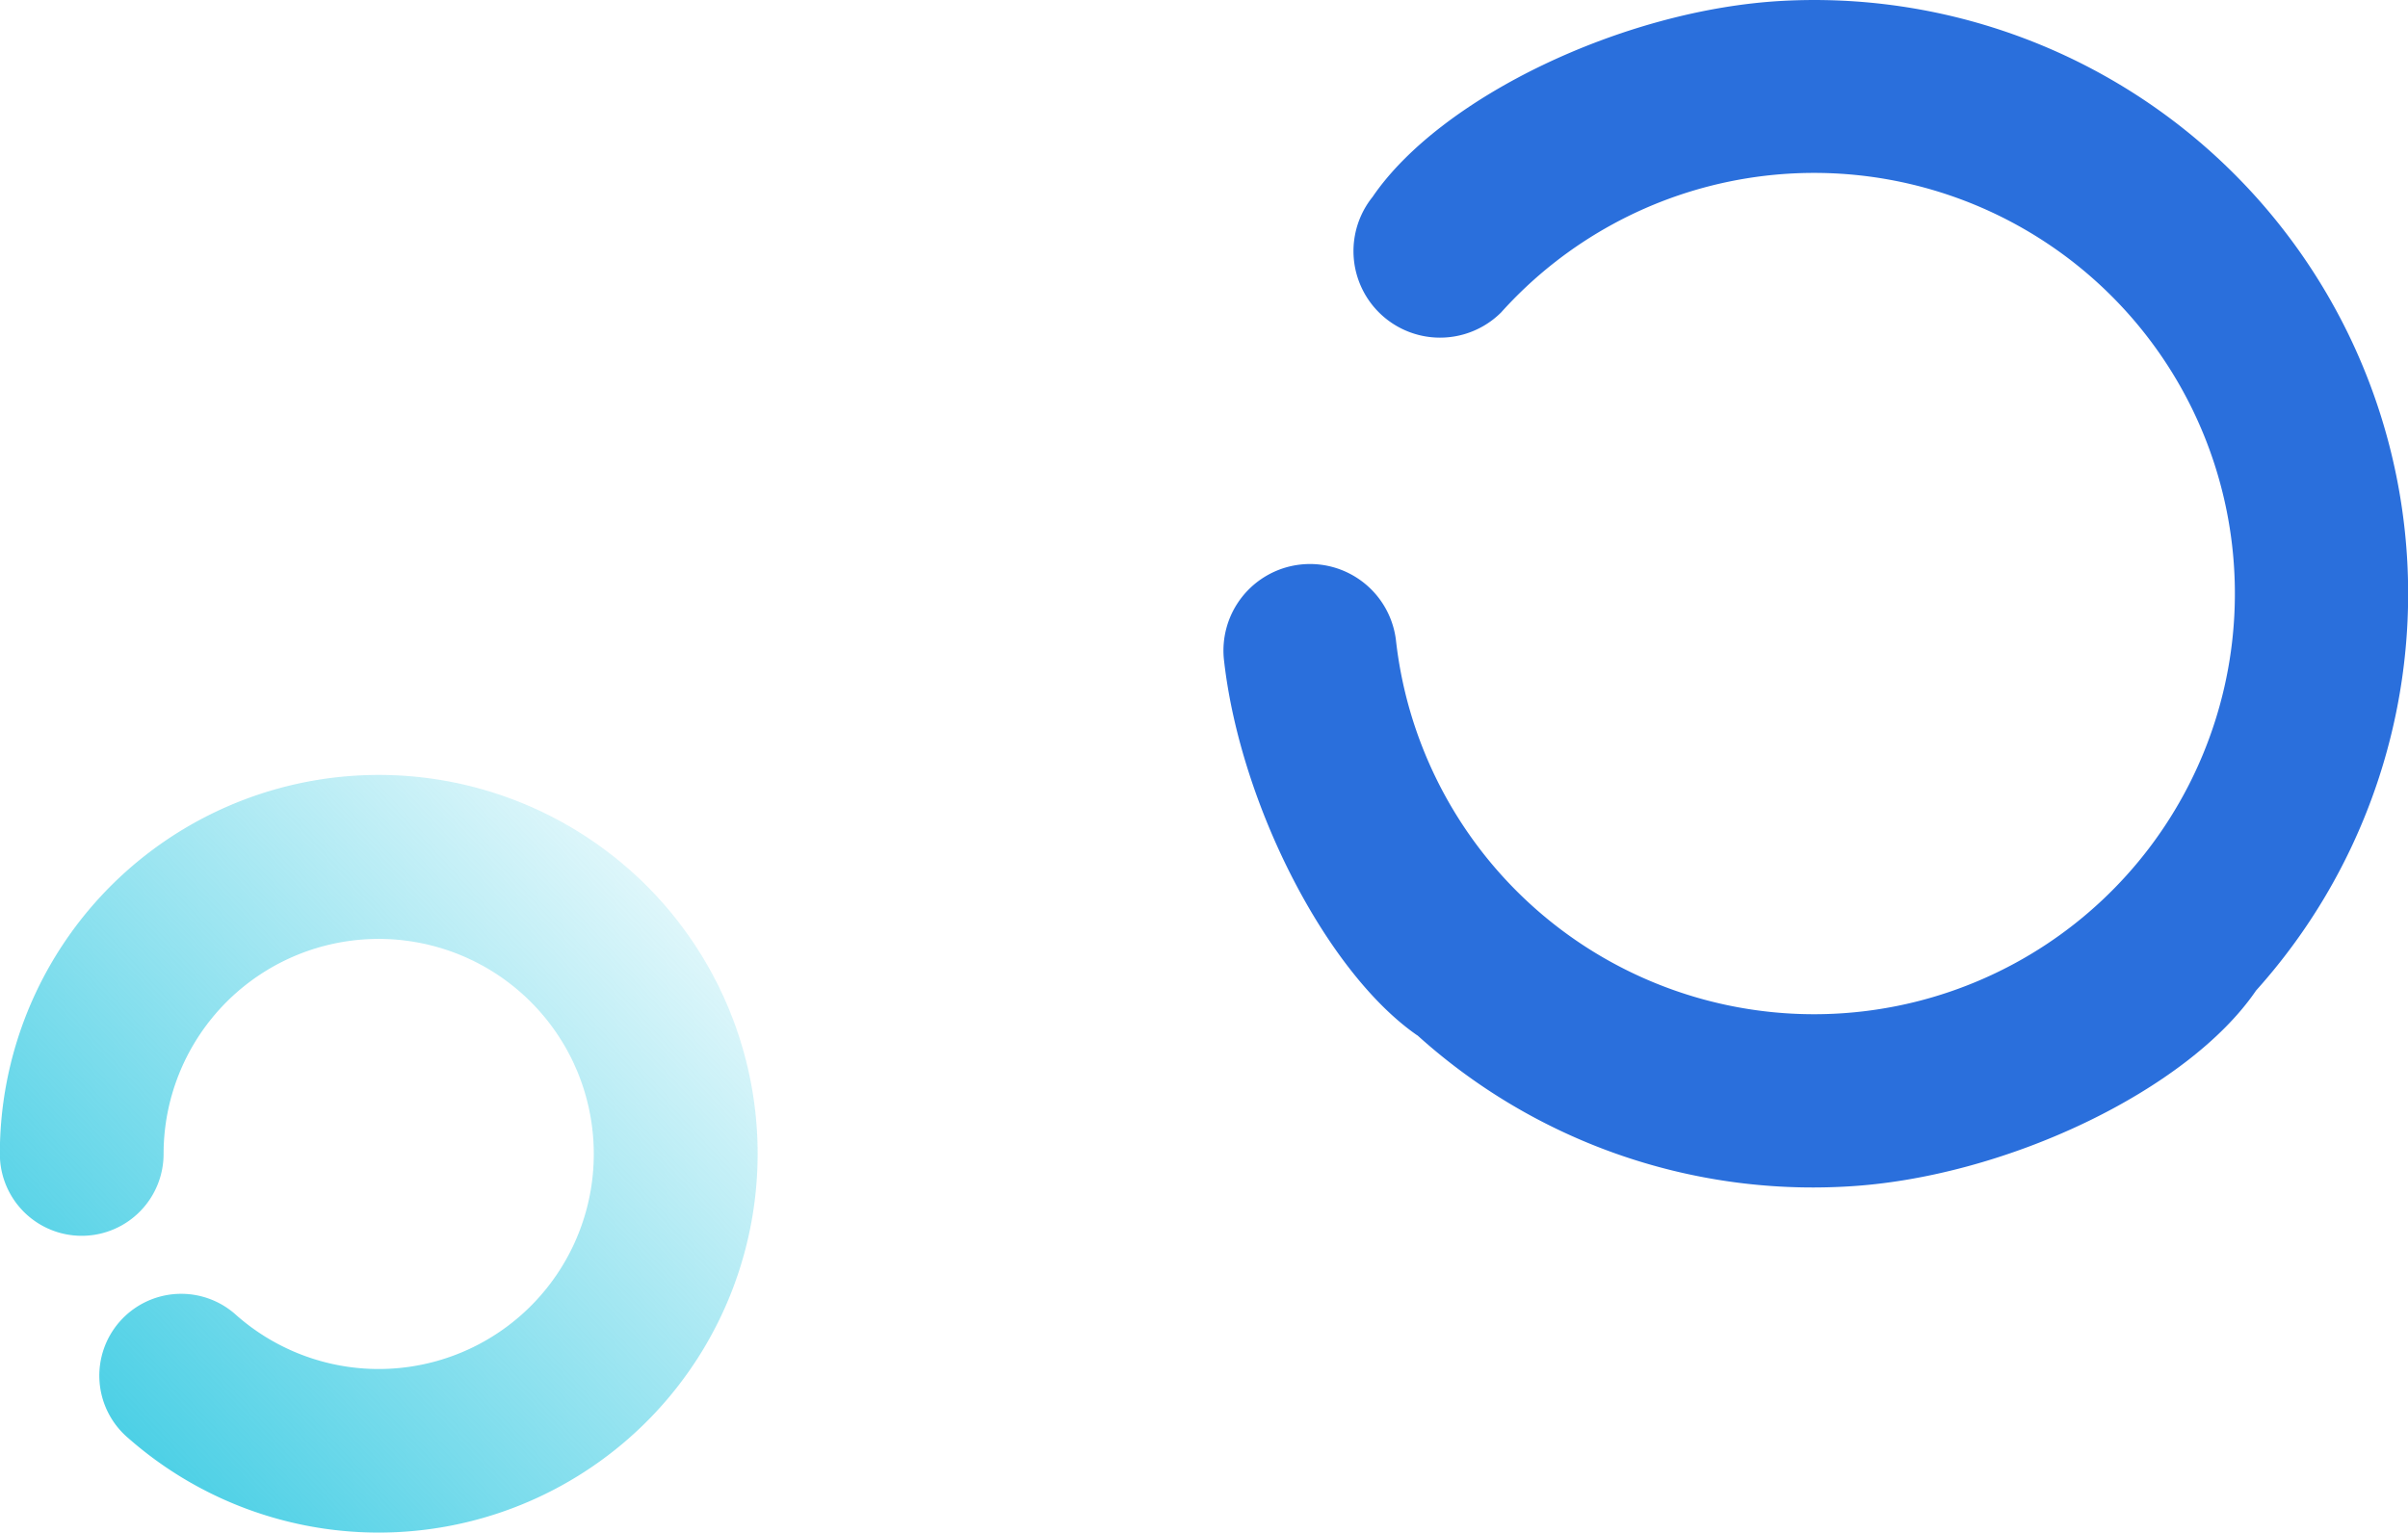
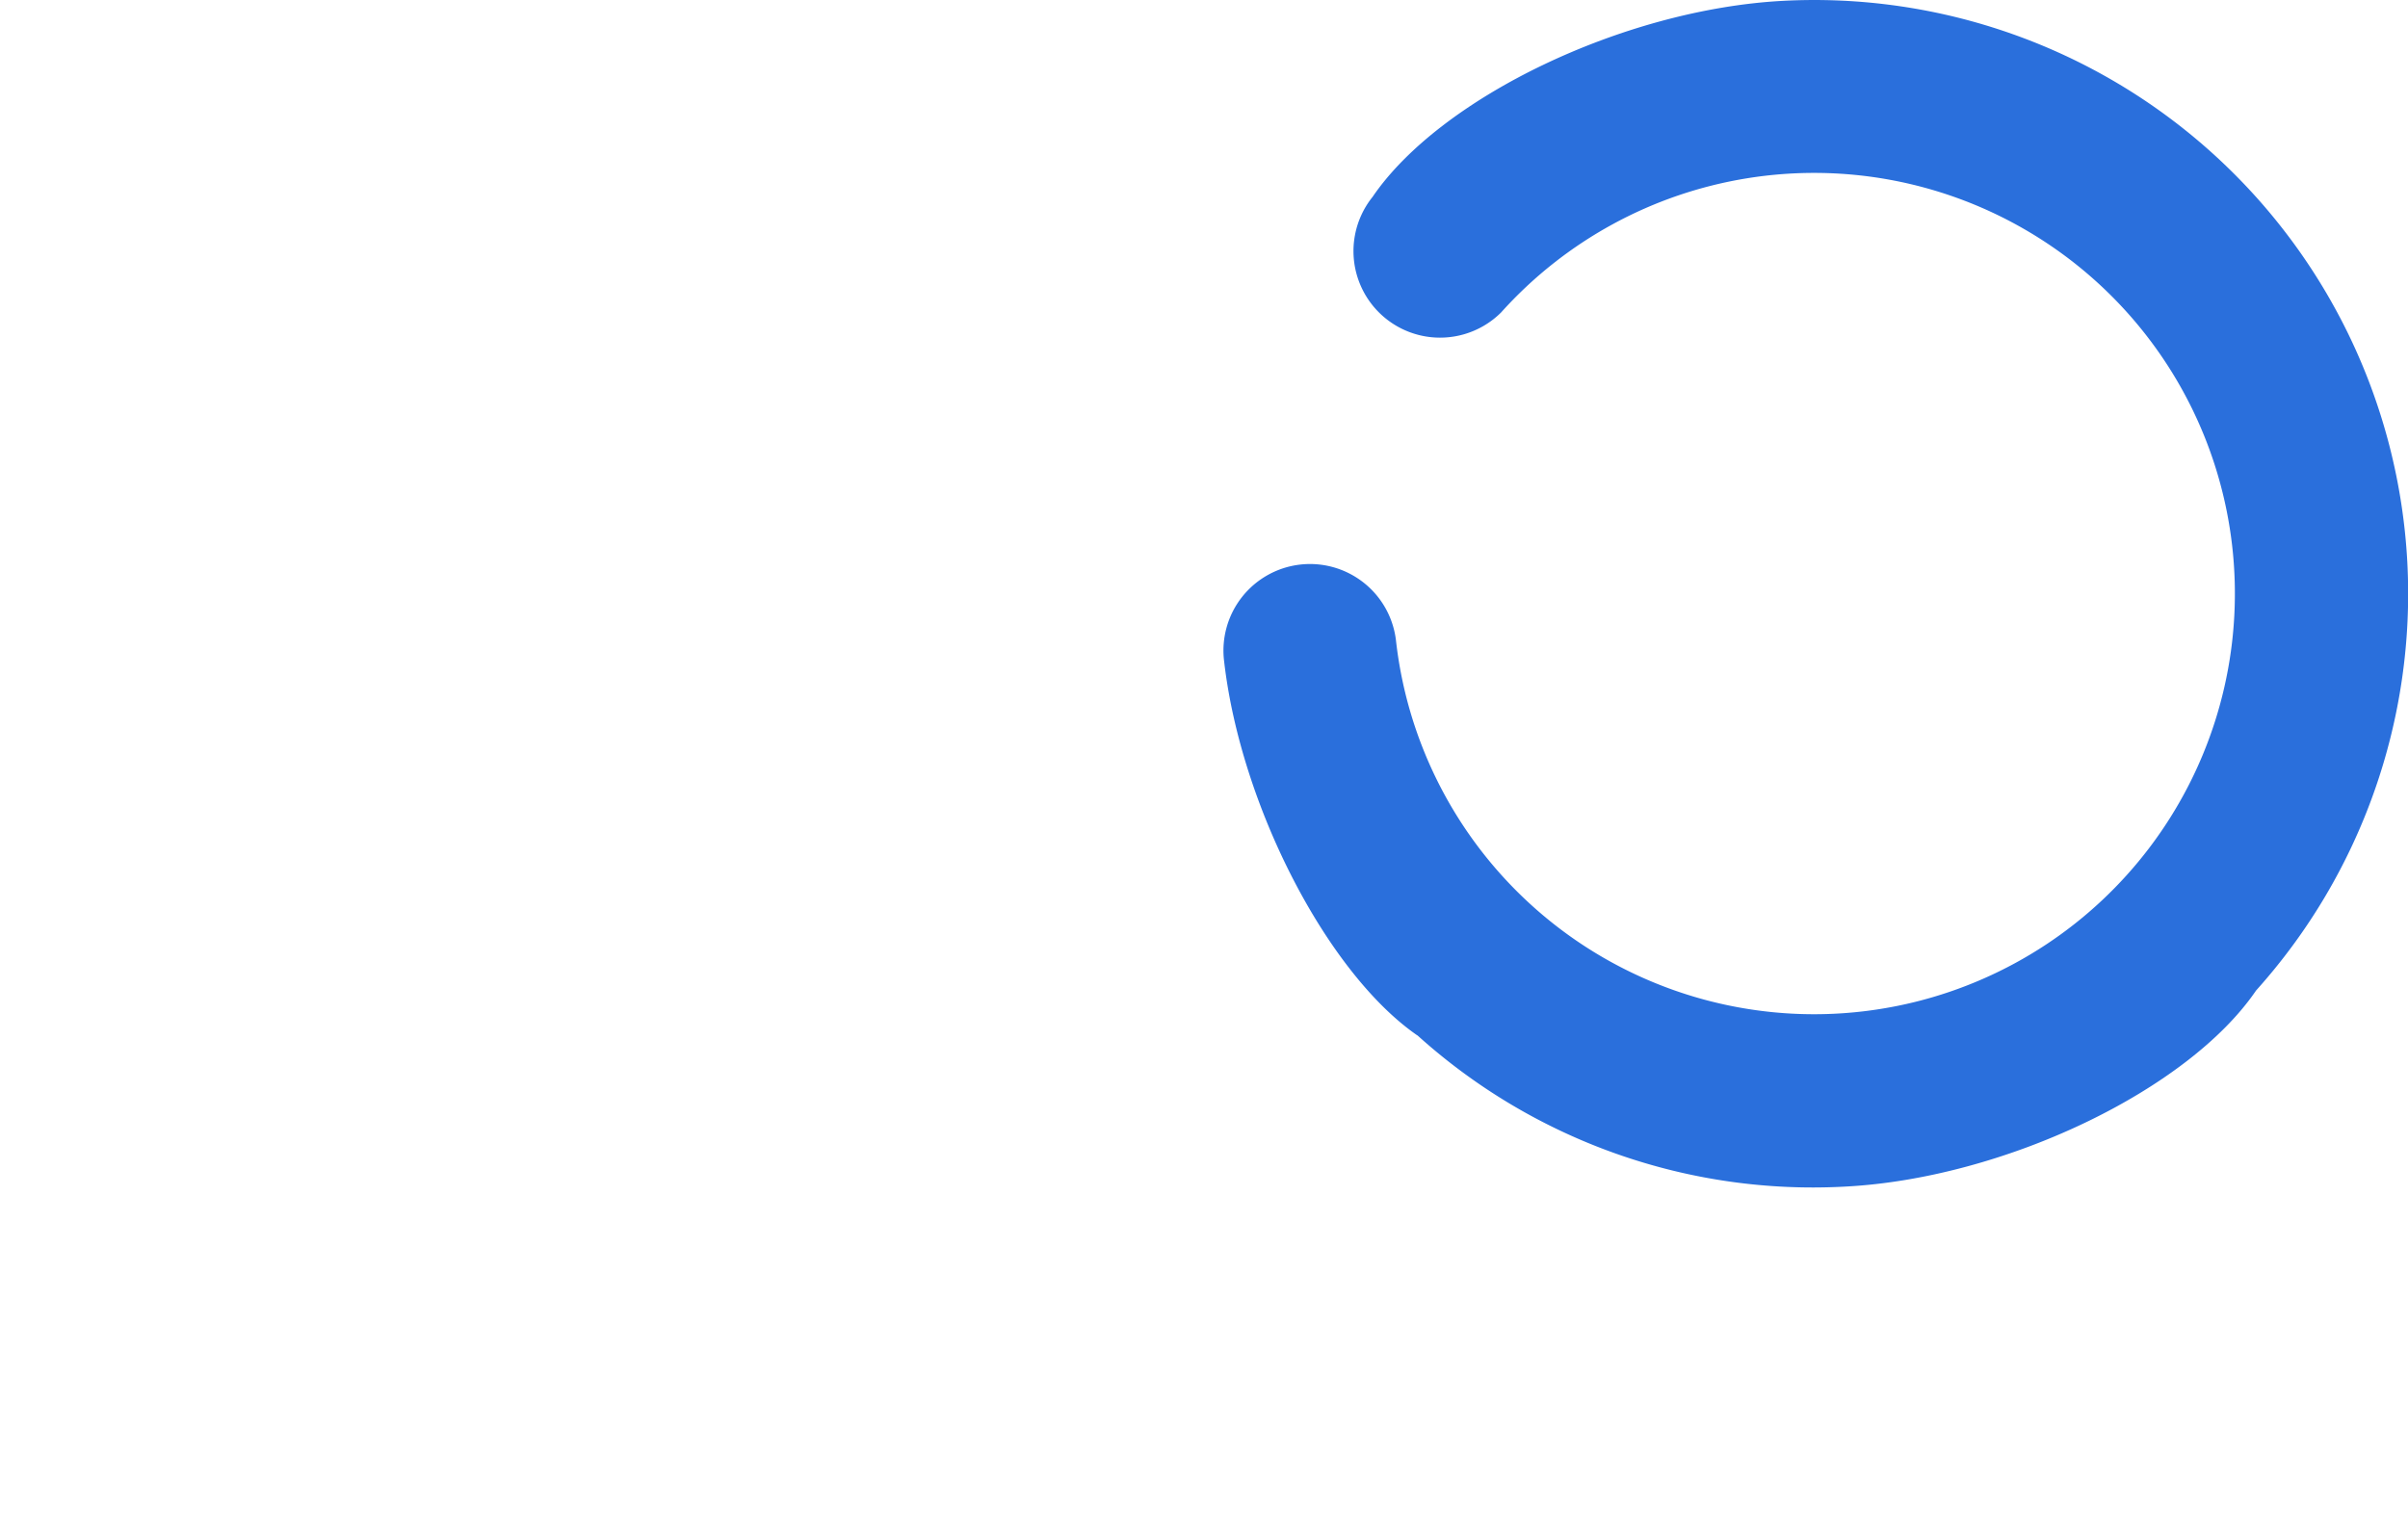
<svg xmlns="http://www.w3.org/2000/svg" id="Слой_1" data-name="Слой 1" viewBox="0 0 502.41 319.9">
  <defs>
    <style>.cls-1{fill:url(#linear-gradient);}.cls-2{fill:#2a6fdc;}</style>
    <linearGradient id="linear-gradient" x1="871.31" y1="542.84" x2="711.31" y2="691.2" gradientUnits="userSpaceOnUse">
      <stop offset="0" stop-color="#41cde4" stop-opacity="0" />
      <stop offset="0.95" stop-color="#41cde4" />
    </linearGradient>
  </defs>
-   <path class="cls-1" d="M842.6,565.39a79.06,79.06,0,0,0-135,55.91,17.08,17.08,0,1,0,34.16,0A44.88,44.88,0,1,1,757,655a17.08,17.08,0,1,0-22.63,25.58A79.07,79.07,0,0,0,842.6,565.39" transform="translate(-707.63 -380.47)" />
  <path class="cls-2" d="M1003.32,596.54c-18.79-13-36.82-47.92-40.28-78a18.06,18.06,0,1,1,35.88-4.13,87.79,87.79,0,1,0,21.91-68.74A18.06,18.06,0,0,1,994,421.57c14.2-20.84,52.51-39.15,85.55-40.92a123.91,123.91,0,0,1,98.79,206.54c-14.2,20.83-52.51,39.15-85.55,40.91a123.09,123.09,0,0,1-89.43-31.56" transform="translate(-707.63 -380.47)" />
</svg>